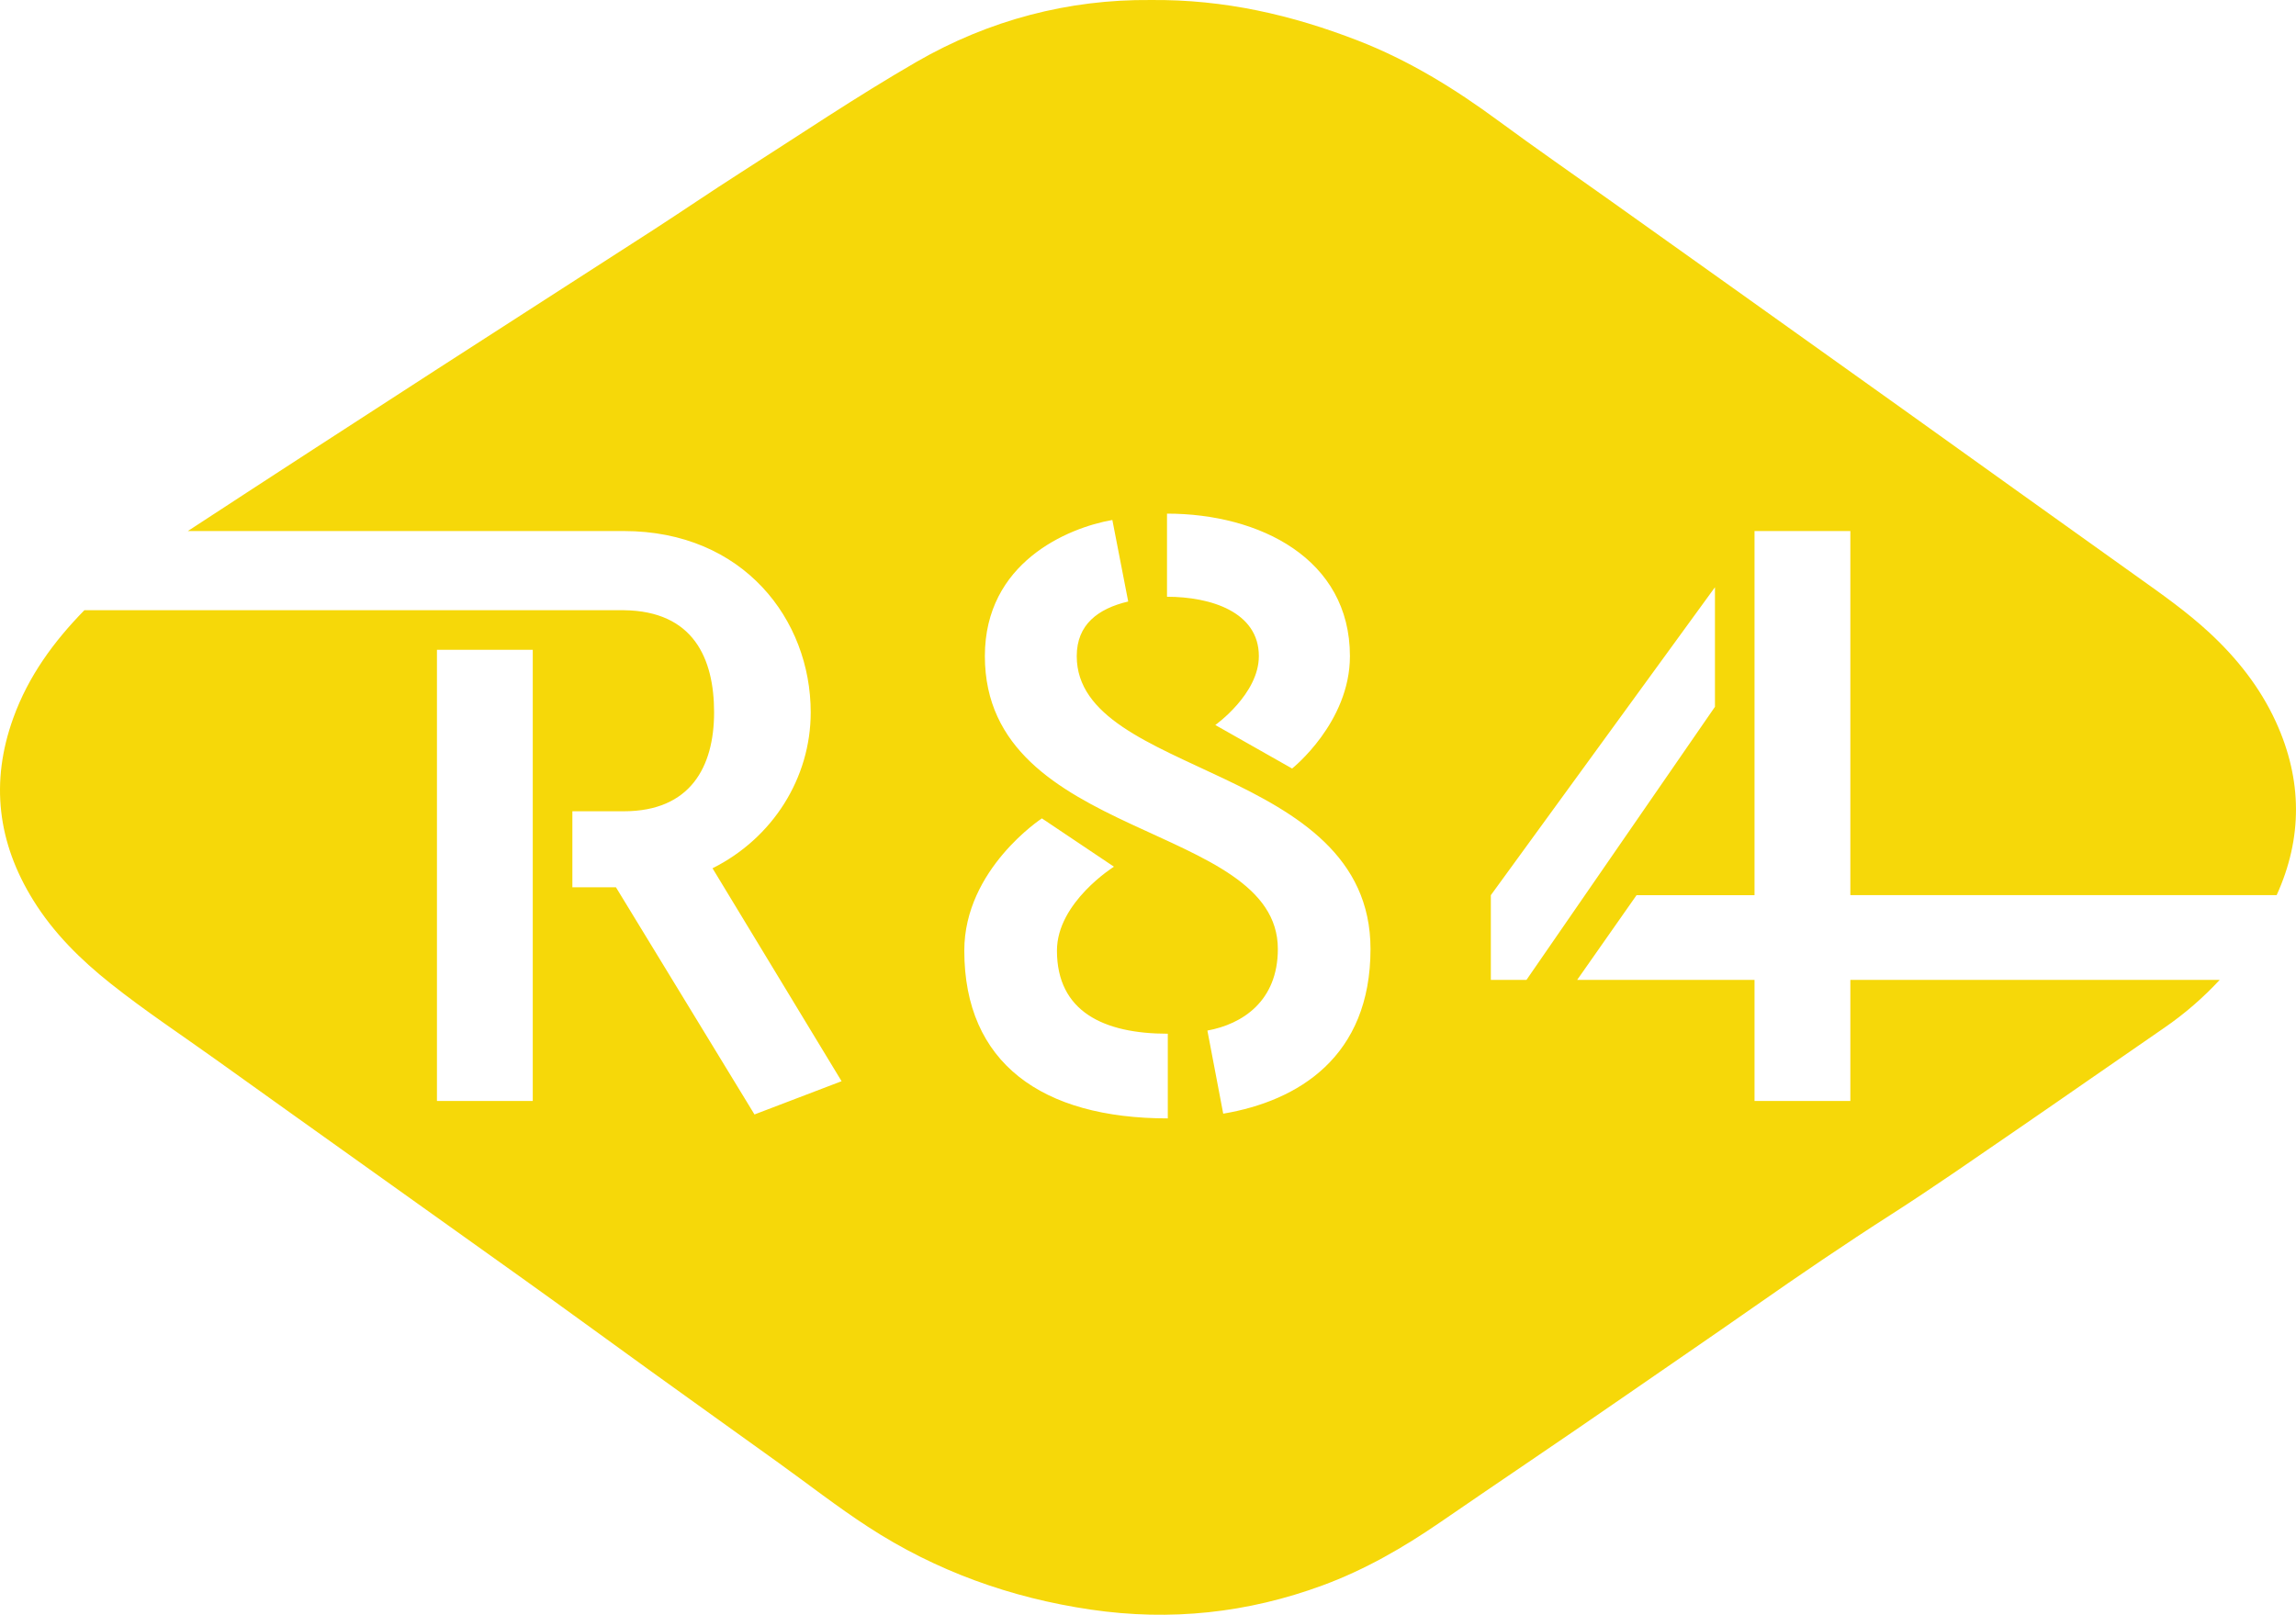
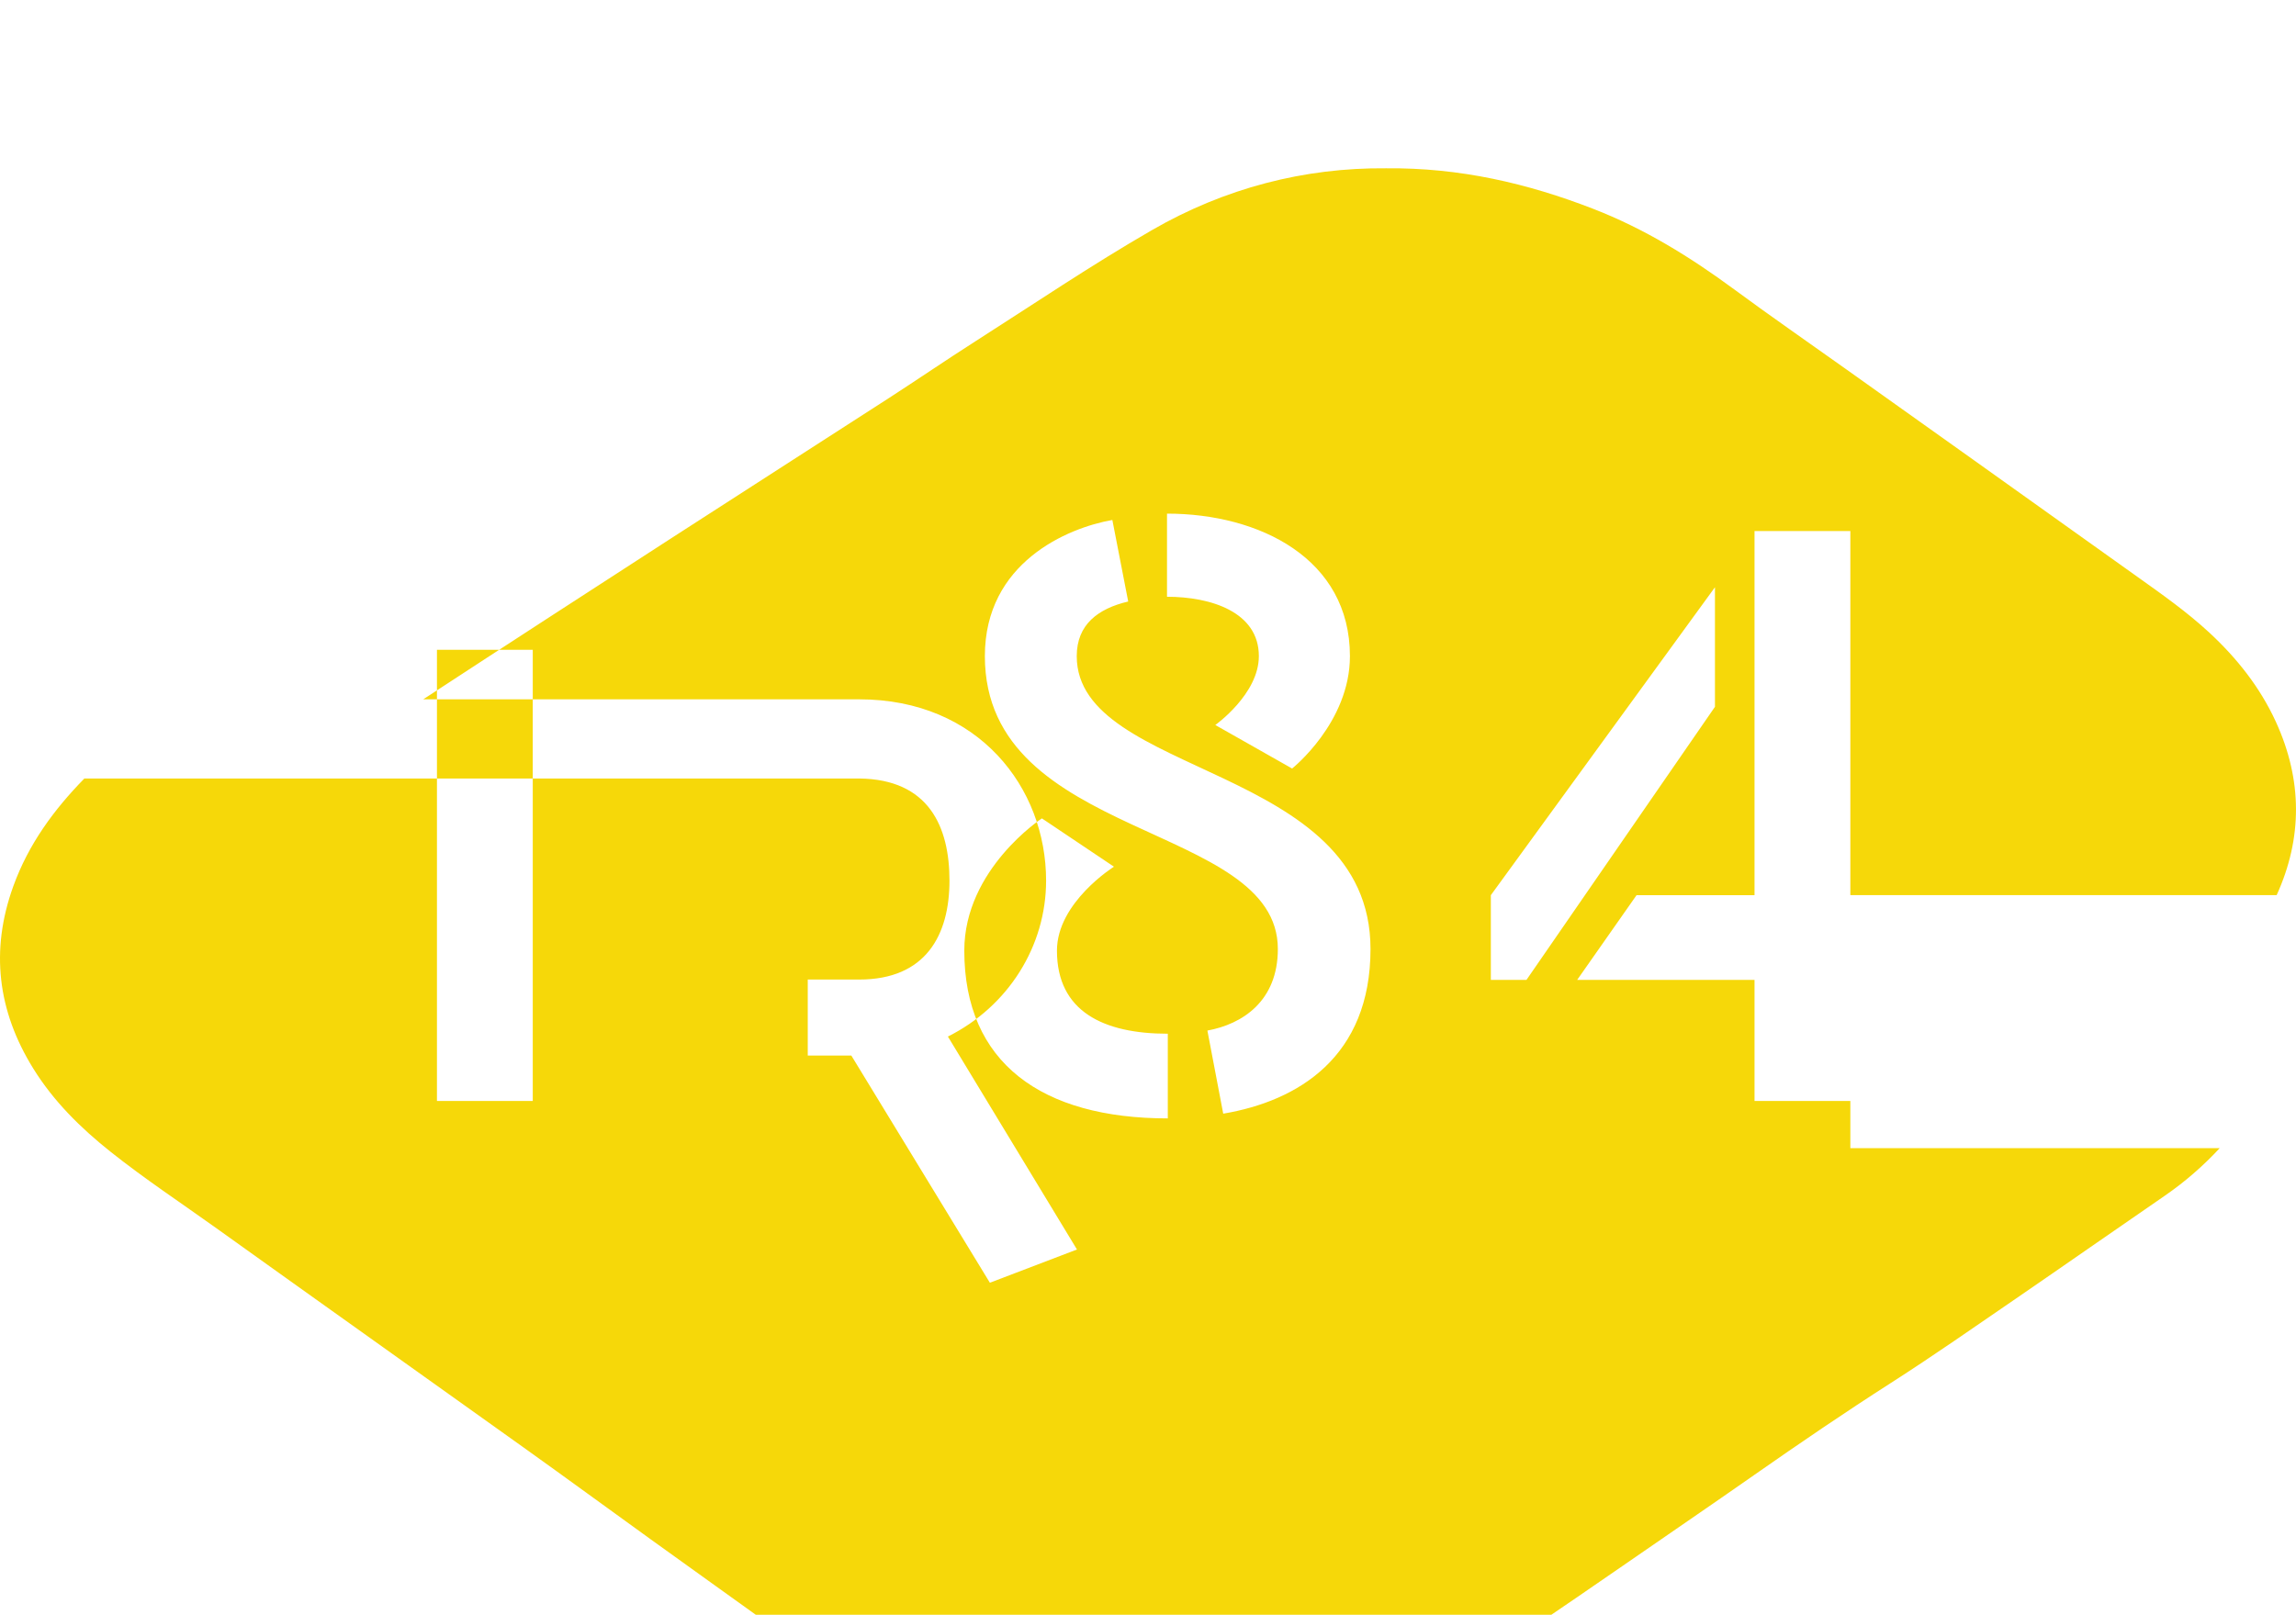
<svg xmlns="http://www.w3.org/2000/svg" xml:space="preserve" viewBox="0 0 161.021 113.277" height="113.277px" width="161.021px" y="0px" x="0px" id="Layer_1" version="1.1">
-   <path d="M129.767,68.74v8.496h-6.72V68.74h-12.438l4.165-5.943h8.273V37.253h6.72v25.543h29.897  c1.816-3.996,1.82-8.076-0.062-12.176c-1.104-2.401-2.719-4.442-4.65-6.233c-1.563-1.448-3.3-2.674-5.033-3.908  c-5.51-3.924-11.004-7.871-16.508-11.805c-3.824-2.734-7.652-5.463-11.48-8.191c-3.016-2.15-6.033-4.299-9.051-6.445  c-2.598-1.85-5.219-3.664-7.785-5.555c-3.075-2.266-6.293-4.252-9.871-5.639c-4.611-1.789-9.348-2.893-14.531-2.843  c-5.729-0.054-11.316,1.39-16.428,4.345c-4.224,2.439-8.275,5.177-12.389,7.805c-2.035,1.3-4.029,2.664-6.057,3.976  c-5.087,3.287-10.189,6.552-15.274,9.841c-5.728,3.703-11.45,7.412-17.157,11.146c-0.071,0.047-0.145,0.094-0.216,0.14h30.578  c8.386,0,13.106,6.22,13.106,12.717c0,4.61-2.666,8.831-6.887,10.94l9.052,14.938l-6.108,2.332l-9.717-15.938h-3.055v-5.331h3.608  c4.665,0,6.331-3.109,6.331-6.941c0-3.776-1.443-7.108-6.331-7.163H5.916c-2.135,2.184-3.918,4.607-4.985,7.562  c-1.625,4.496-1.099,8.746,1.396,12.773c1.422,2.301,3.326,4.18,5.432,5.854c2.396,1.906,4.952,3.594,7.439,5.375  c7.146,5.121,14.317,10.213,21.469,15.328c3.006,2.148,5.988,4.332,8.986,6.494c2.973,2.143,5.955,4.273,8.933,6.414  c2.093,1.504,4.129,3.094,6.286,4.498c4.766,3.105,10.008,4.986,15.639,5.812c5.57,0.816,10.98,0.242,16.258-1.707  c2.955-1.09,5.651-2.645,8.236-4.422c4.248-2.922,8.531-5.791,12.77-8.729c3.084-2.137,6.186-4.248,9.26-6.4  c3.158-2.209,6.346-4.381,9.596-6.463c2.956-1.893,5.836-3.908,8.732-5.893c3.482-2.389,6.942-4.812,10.425-7.205  c1.44-0.99,2.729-2.115,3.882-3.359H129.767z M37.363,77.236h-6.719V45.583h6.719V77.236z M81.844,36.032  c6.498,0,12.828,3.166,12.828,9.996c0,4.665-4.055,7.885-4.055,7.885L85.23,50.86c0,0,3.055-2.167,3.055-4.832  c0-3.109-3.387-4.165-6.441-4.165V36.032z M81.899,78.457c-8.829,0-14.272-3.887-14.272-11.771c0-5.721,5.443-9.275,5.443-9.275  l5.053,3.389c0,0-3.998,2.5-3.998,5.887c0,4.275,3.275,5.83,7.774,5.83V78.457z M85.786,78.125l-1.11-5.83  c2.443-0.445,4.941-2.055,4.941-5.721c0-8.939-20.547-7.553-20.547-20.546c0-6.553,5.777-8.996,8.941-9.551l1.111,5.719  c-2.111,0.5-3.609,1.61-3.609,3.832c0,8.496,20.602,7.553,20.602,20.546C96.115,74.127,91.061,77.236,85.786,78.125z M104.555,68.74  v-5.943l15.717-21.601v8.387L107.053,68.74H104.555z" fill="#F6D809" />
+   <path d="M129.767,68.74v8.496h-6.72V68.74h-12.438l4.165-5.943h8.273V37.253h6.72v25.543h29.897  c1.816-3.996,1.82-8.076-0.062-12.176c-1.104-2.401-2.719-4.442-4.65-6.233c-1.563-1.448-3.3-2.674-5.033-3.908  c-3.824-2.734-7.652-5.463-11.48-8.191c-3.016-2.15-6.033-4.299-9.051-6.445  c-2.598-1.85-5.219-3.664-7.785-5.555c-3.075-2.266-6.293-4.252-9.871-5.639c-4.611-1.789-9.348-2.893-14.531-2.843  c-5.729-0.054-11.316,1.39-16.428,4.345c-4.224,2.439-8.275,5.177-12.389,7.805c-2.035,1.3-4.029,2.664-6.057,3.976  c-5.087,3.287-10.189,6.552-15.274,9.841c-5.728,3.703-11.45,7.412-17.157,11.146c-0.071,0.047-0.145,0.094-0.216,0.14h30.578  c8.386,0,13.106,6.22,13.106,12.717c0,4.61-2.666,8.831-6.887,10.94l9.052,14.938l-6.108,2.332l-9.717-15.938h-3.055v-5.331h3.608  c4.665,0,6.331-3.109,6.331-6.941c0-3.776-1.443-7.108-6.331-7.163H5.916c-2.135,2.184-3.918,4.607-4.985,7.562  c-1.625,4.496-1.099,8.746,1.396,12.773c1.422,2.301,3.326,4.18,5.432,5.854c2.396,1.906,4.952,3.594,7.439,5.375  c7.146,5.121,14.317,10.213,21.469,15.328c3.006,2.148,5.988,4.332,8.986,6.494c2.973,2.143,5.955,4.273,8.933,6.414  c2.093,1.504,4.129,3.094,6.286,4.498c4.766,3.105,10.008,4.986,15.639,5.812c5.57,0.816,10.98,0.242,16.258-1.707  c2.955-1.09,5.651-2.645,8.236-4.422c4.248-2.922,8.531-5.791,12.77-8.729c3.084-2.137,6.186-4.248,9.26-6.4  c3.158-2.209,6.346-4.381,9.596-6.463c2.956-1.893,5.836-3.908,8.732-5.893c3.482-2.389,6.942-4.812,10.425-7.205  c1.44-0.99,2.729-2.115,3.882-3.359H129.767z M37.363,77.236h-6.719V45.583h6.719V77.236z M81.844,36.032  c6.498,0,12.828,3.166,12.828,9.996c0,4.665-4.055,7.885-4.055,7.885L85.23,50.86c0,0,3.055-2.167,3.055-4.832  c0-3.109-3.387-4.165-6.441-4.165V36.032z M81.899,78.457c-8.829,0-14.272-3.887-14.272-11.771c0-5.721,5.443-9.275,5.443-9.275  l5.053,3.389c0,0-3.998,2.5-3.998,5.887c0,4.275,3.275,5.83,7.774,5.83V78.457z M85.786,78.125l-1.11-5.83  c2.443-0.445,4.941-2.055,4.941-5.721c0-8.939-20.547-7.553-20.547-20.546c0-6.553,5.777-8.996,8.941-9.551l1.111,5.719  c-2.111,0.5-3.609,1.61-3.609,3.832c0,8.496,20.602,7.553,20.602,20.546C96.115,74.127,91.061,77.236,85.786,78.125z M104.555,68.74  v-5.943l15.717-21.601v8.387L107.053,68.74H104.555z" fill="#F6D809" />
</svg>